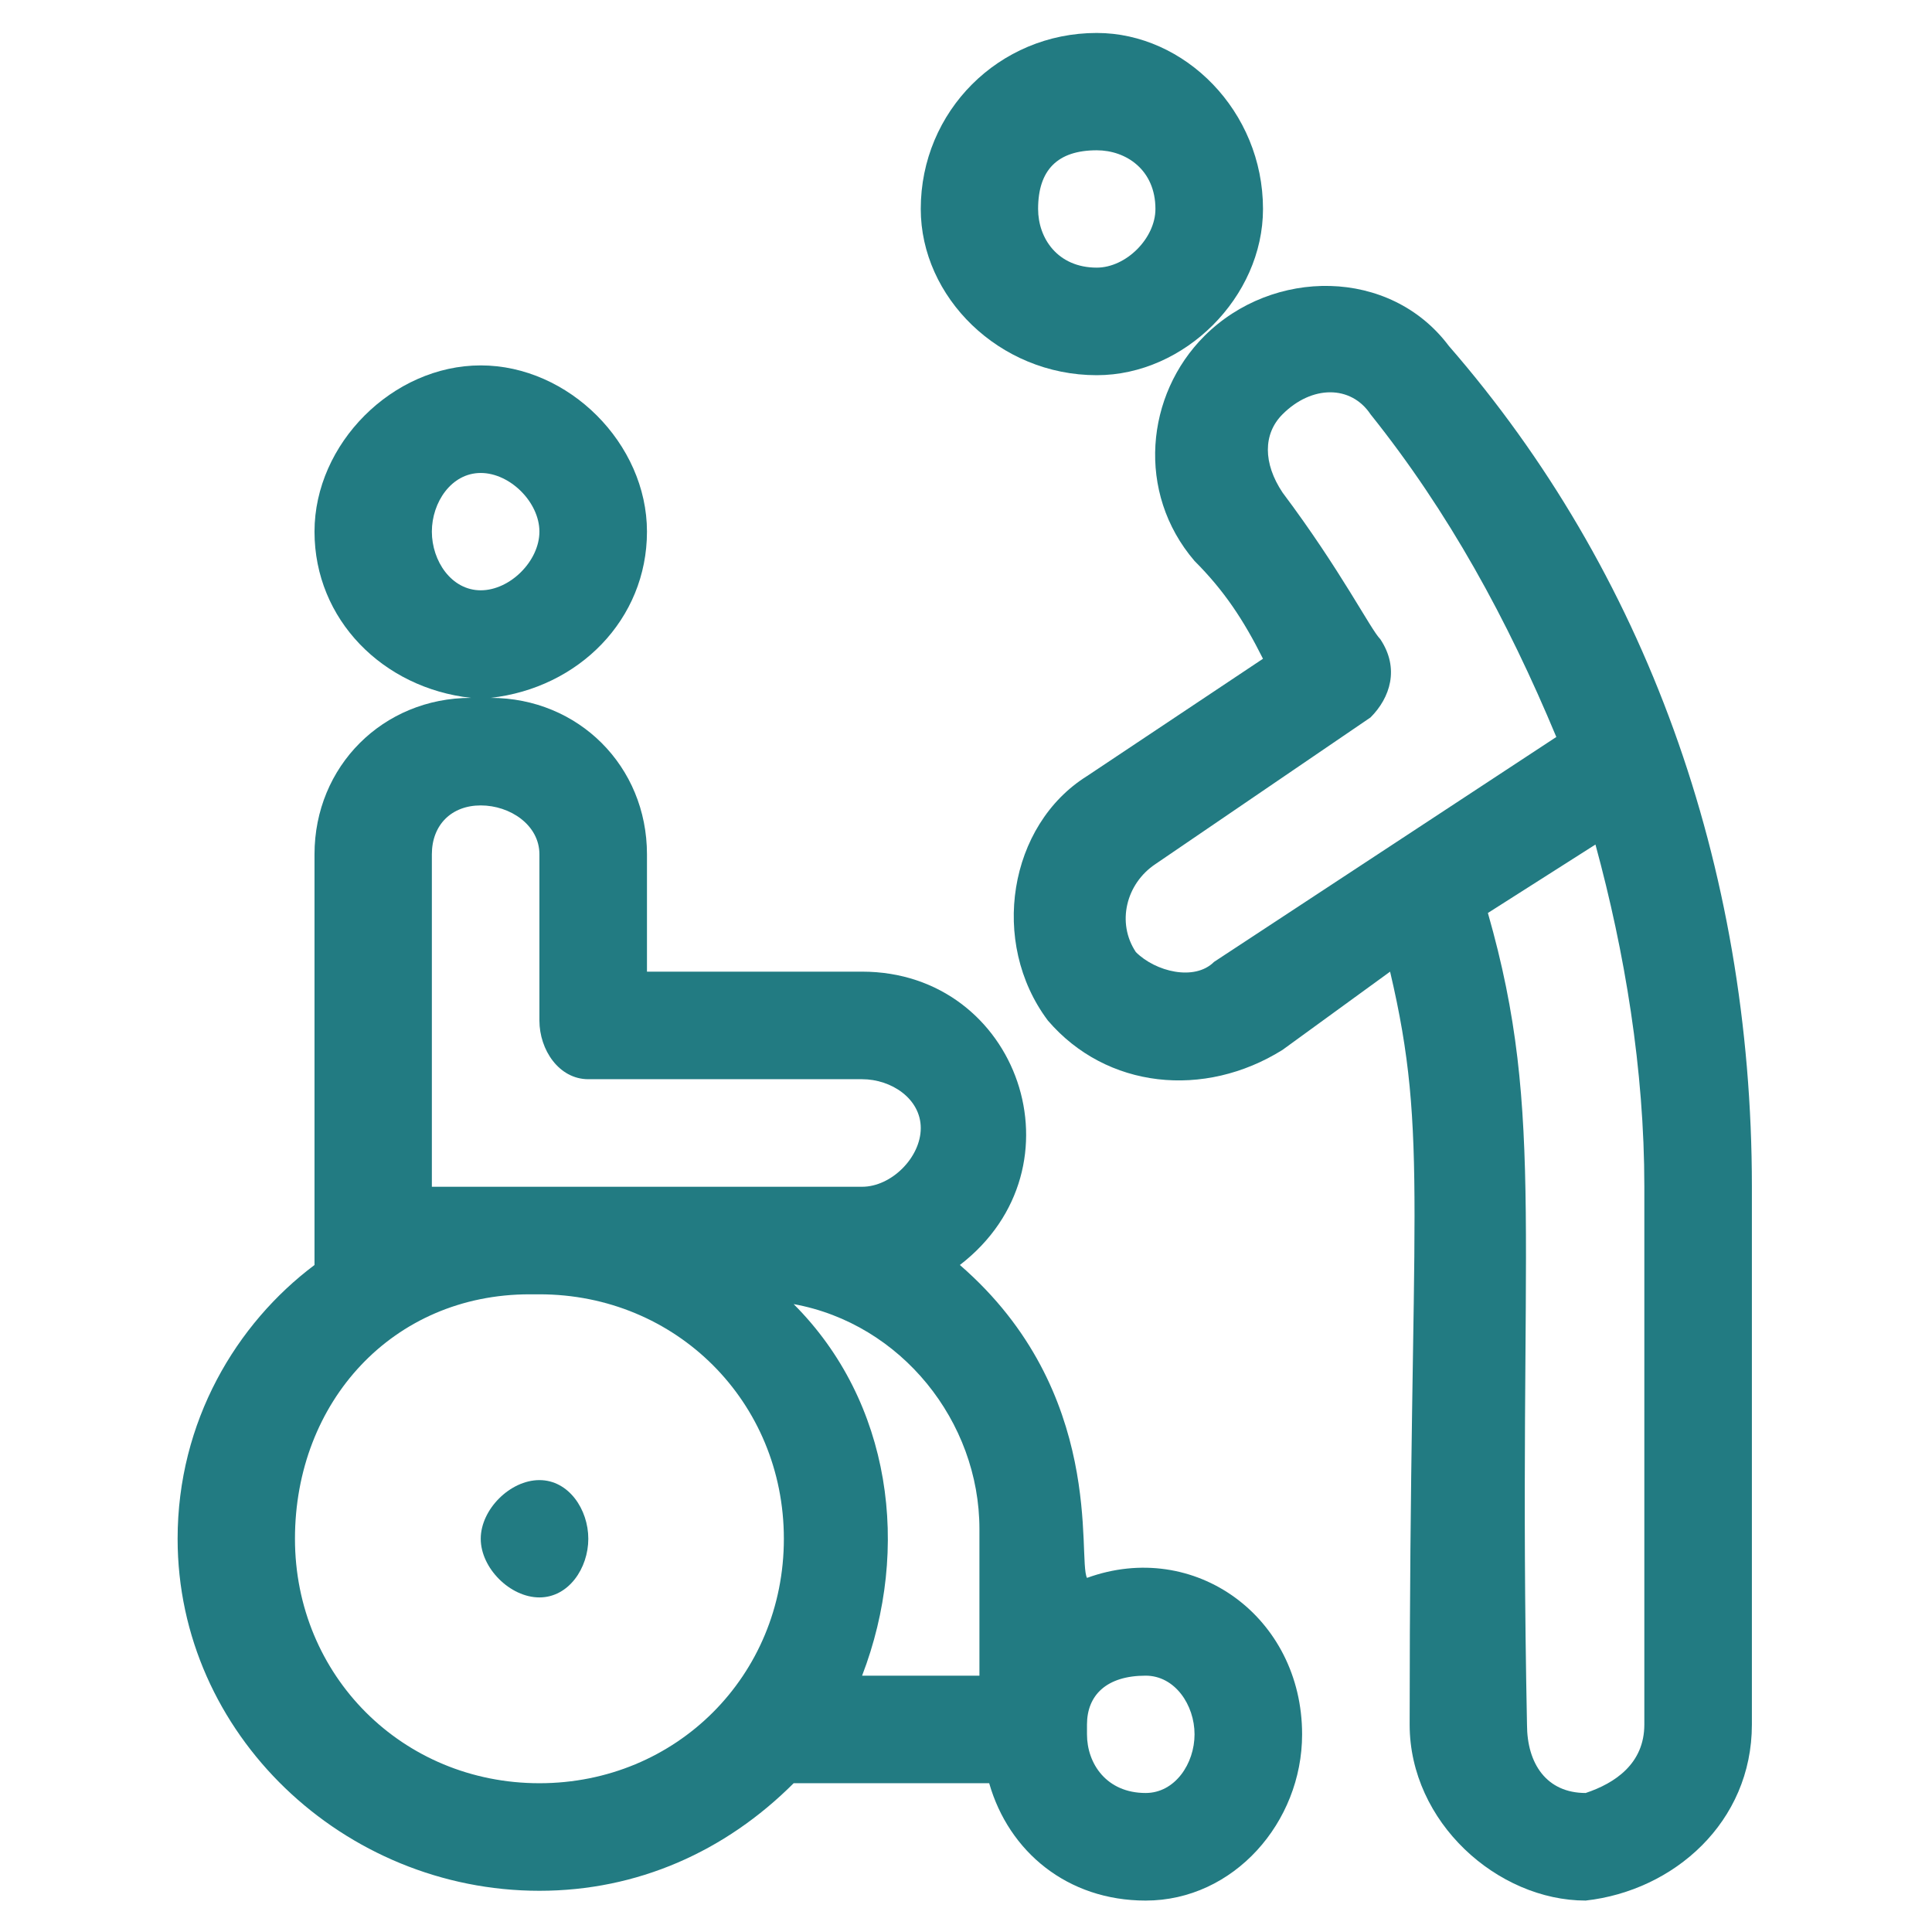
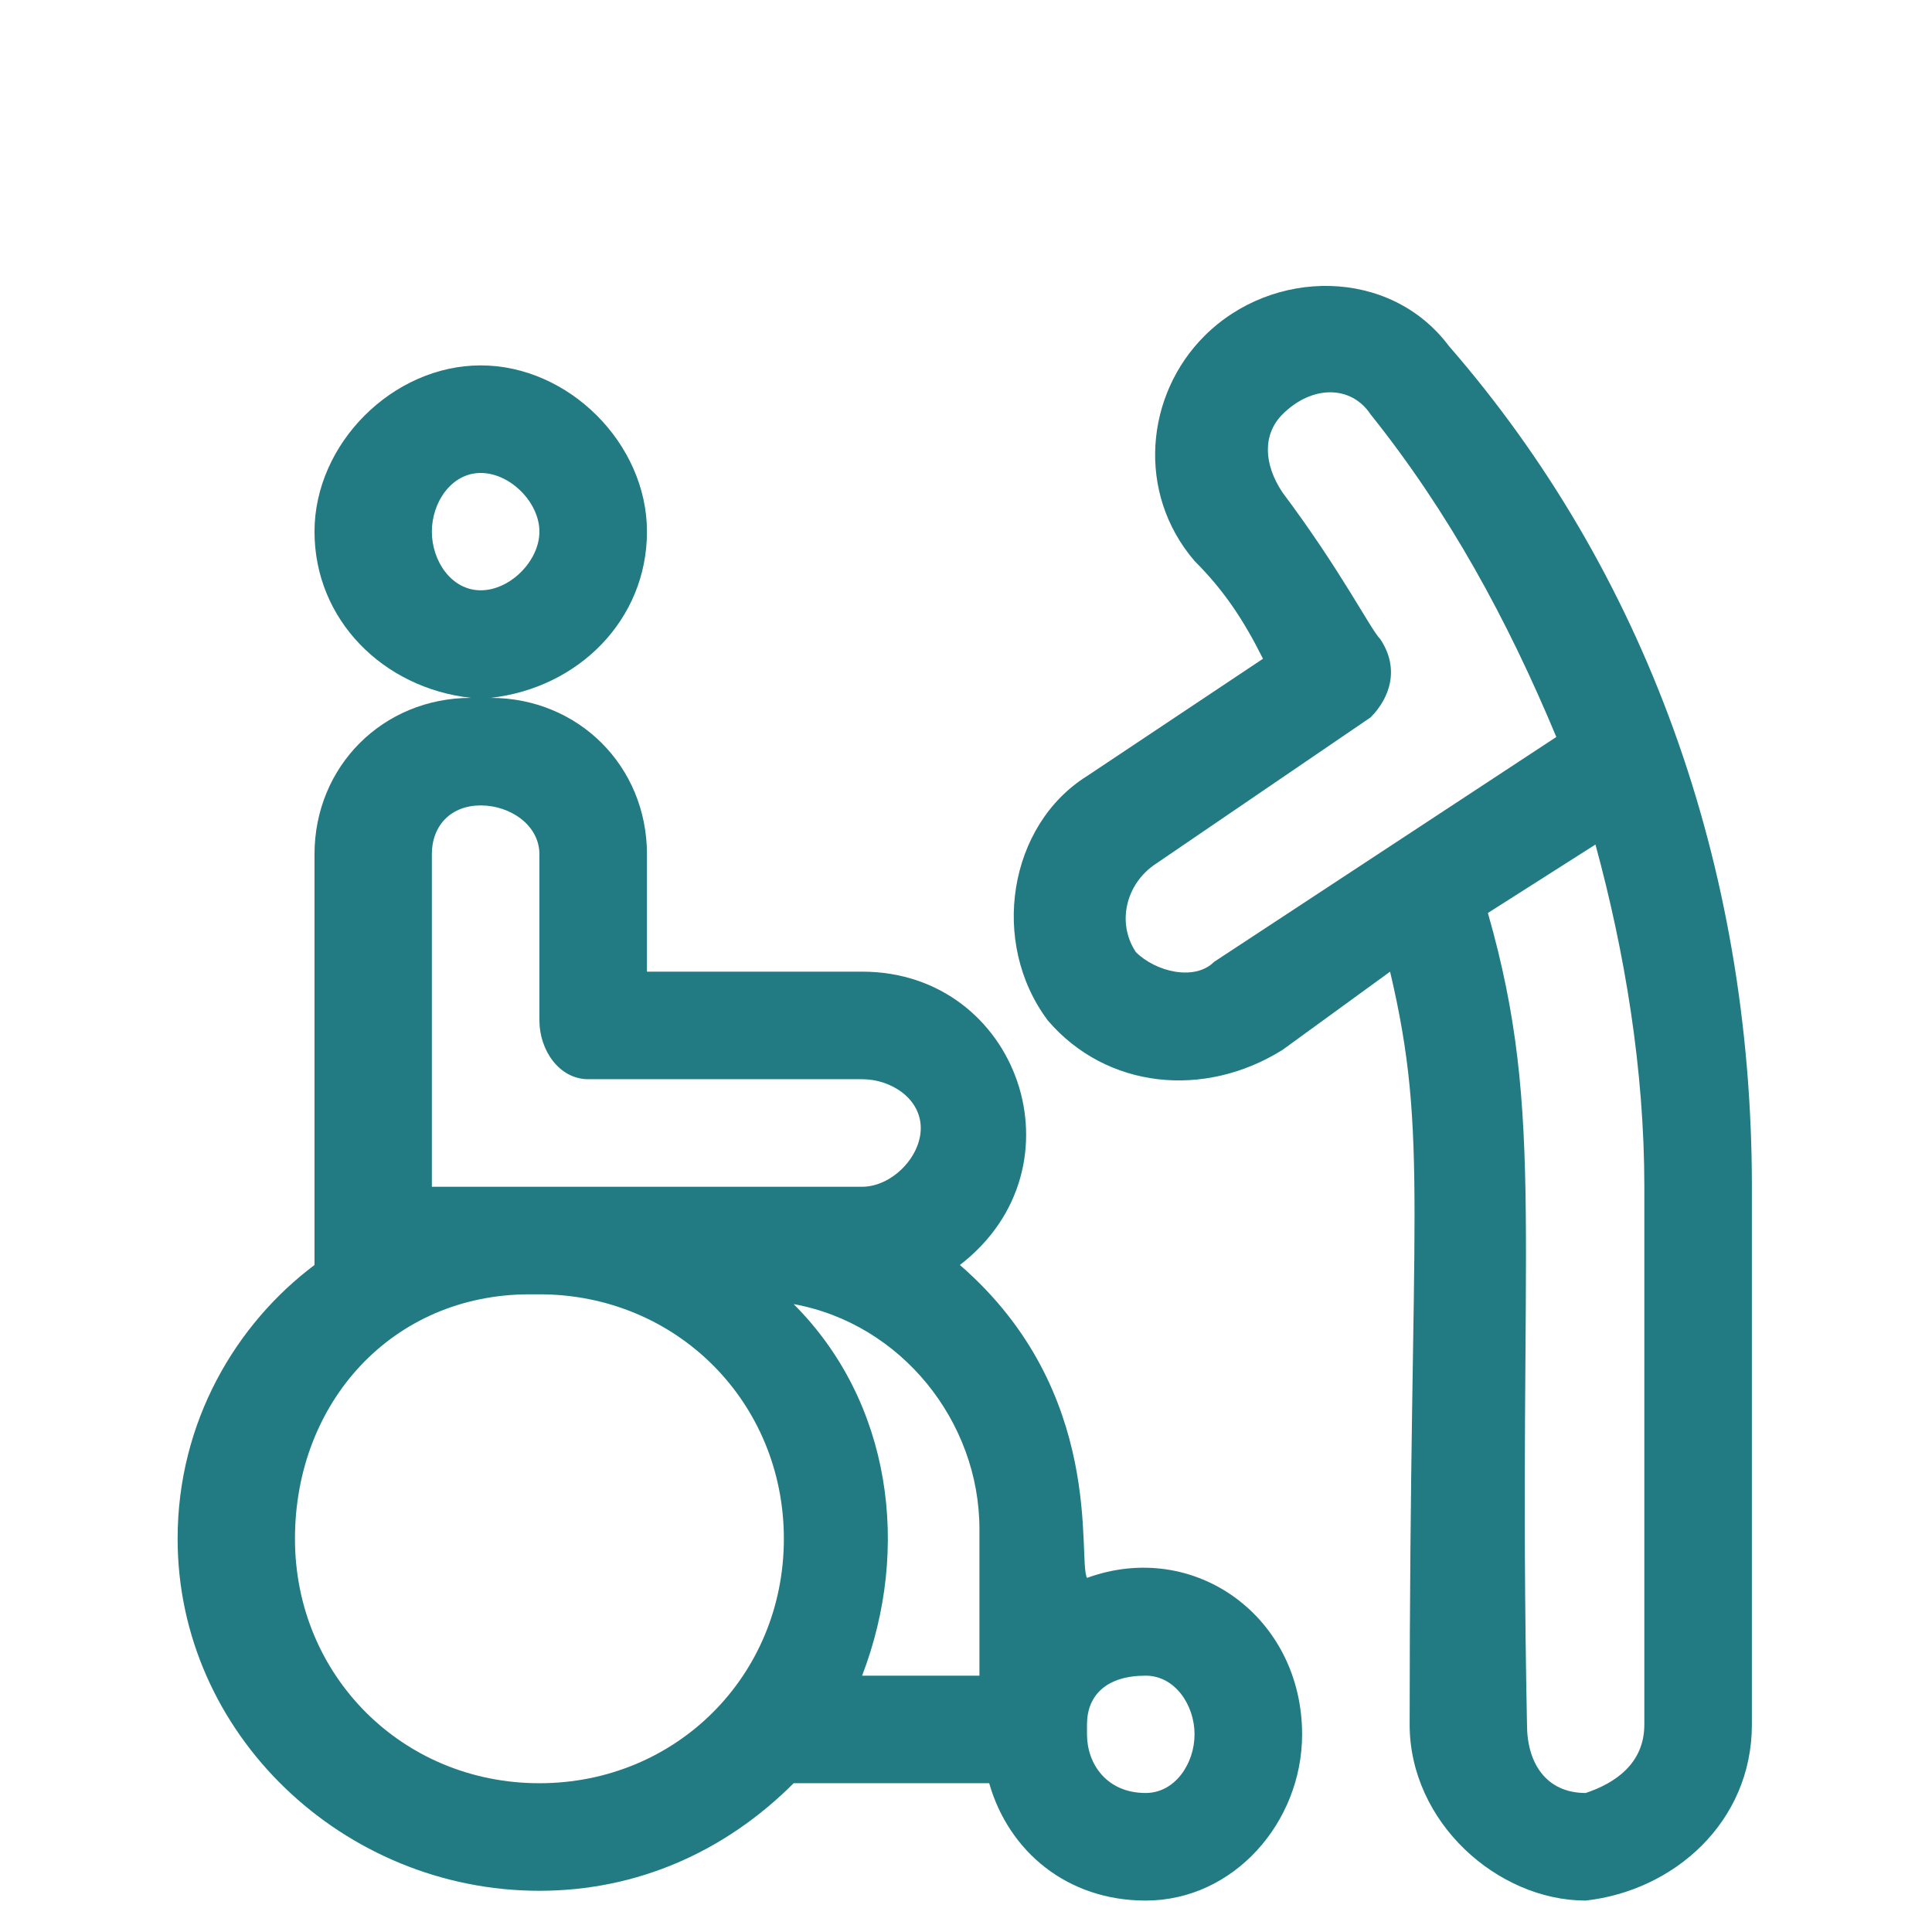
<svg xmlns="http://www.w3.org/2000/svg" version="1.1" id="圖層_1" x="0px" y="0px" width="300px" height="300px" viewBox="0 0 300 300" enable-background="new 0 0 300 300" xml:space="preserve">
  <g id="Group_x5F_4">
-     <path fill="#227B82" d="M83.76,229.83c4.555,0,7.592,4.555,7.592,9.109c0,4.554-3.037,9.108-7.592,9.108   c-4.555,0-9.11-4.555-9.11-9.108C74.65,234.385,79.205,229.83,83.76,229.83z" />
    <path fill="#227B82" d="M168.787,245.014c-1.52-3.037,3.036-28.85-19.739-48.587c19.739-15.184,9.11-45.55-15.183-45.55h-33.404   v-18.22c0-13.665-10.628-24.293-24.293-24.293c13.665-1.518,24.293-12.146,24.293-25.813c0-13.664-12.147-25.812-25.812-25.812   c-13.666,0-25.812,12.148-25.812,25.812c0,13.665,10.628,24.293,24.293,25.813c-13.665,0-24.293,10.628-24.293,24.293v63.77   c-12.146,9.109-21.257,24.294-21.257,42.513c0,30.367,25.812,54.66,56.179,54.66c15.183,0,28.848-6.072,39.477-16.701h30.366   c3.039,10.629,12.147,18.221,24.295,18.221c13.664,0,24.293-12.146,24.293-25.813C202.189,251.086,185.488,238.939,168.787,245.014   L168.787,245.014z M67.059,82.552c0-4.555,3.037-9.109,7.591-9.109c4.554,0,9.11,4.555,9.11,9.109c0,4.555-4.555,9.11-9.11,9.11   C70.095,91.662,67.059,87.107,67.059,82.552z M67.059,184.28v-51.623c0-4.555,3.037-7.592,7.591-7.592   c4.554,0,9.11,3.037,9.11,7.592v25.811c0,4.556,3.037,9.111,7.592,9.111h42.514c4.554,0,9.109,3.036,9.109,7.591   s-4.555,9.11-9.109,9.11C91.352,184.28,105.017,184.28,67.059,184.28L67.059,184.28z M83.76,276.898   c-21.256,0-37.958-16.701-37.958-37.959s15.183-37.959,36.44-37.959h1.518c21.256,0,37.958,16.701,37.958,37.959   S105.017,276.898,83.76,276.898L83.76,276.898z M123.237,202.5c16.701,3.036,28.848,18.221,28.848,34.921v22.776h-18.219   C141.457,240.458,138.42,217.684,123.237,202.5z M177.896,278.415c-6.073,0-9.109-4.556-9.109-9.108v-1.519   c0-4.556,3.036-7.591,9.109-7.591c4.556,0,7.592,4.554,7.592,9.107C185.488,273.859,182.452,278.415,177.896,278.415   L177.896,278.415z" />
-     <path fill="#227B82" d="M170.305,58.26c13.666,0,25.813-12.147,25.813-25.812c0-15.183-12.146-27.33-25.813-27.33   c-15.184,0-27.33,12.147-27.33,27.33C142.975,46.112,155.121,58.26,170.305,58.26z M170.305,23.337c4.557,0,9.11,3.037,9.11,9.11   c0,4.555-4.556,9.11-9.11,9.11c-6.072,0-9.109-4.555-9.109-9.11C161.195,26.375,164.23,23.337,170.305,23.337z" />
    <path fill="#227B82" d="M224.965,53.705c-9.109-12.147-27.328-12.147-37.958-1.519l0,0c-9.11,9.11-10.629,24.293-1.519,34.921   c4.555,4.555,7.592,9.11,10.628,15.183l-27.329,18.22c-12.146,7.591-15.186,25.813-6.074,37.957   c9.11,10.629,24.294,12.147,36.439,4.557l16.701-12.146c6.072,25.813,3.037,36.439,3.037,116.911   c0,15.185,13.664,27.33,27.33,27.33c13.665-1.521,25.812-12.146,25.812-27.33V184.28   C272.032,134.175,255.331,88.625,224.965,53.705L224.965,53.705z M188.523,149.358c-3.035,3.037-9.108,1.519-12.146-1.518   c-3.036-4.555-1.519-10.628,3.037-13.665l33.403-22.774c3.035-3.037,4.554-7.592,1.518-12.147   c-1.518-1.519-6.072-10.628-15.184-22.774c-3.036-4.556-3.036-9.111,0-12.147l0,0c4.556-4.555,10.629-4.555,13.666,0   c12.146,15.184,21.256,31.885,28.848,50.105L188.523,149.358z M255.331,267.788c0,6.071-4.556,9.11-9.11,10.627   c-6.072,0-9.109-4.556-9.109-10.627c-1.519-75.917,3.037-94.136-6.072-126.021l16.701-10.628   c4.555,16.702,7.592,34.921,7.592,53.142L255.331,267.788L255.331,267.788z" />
  </g>
</svg>